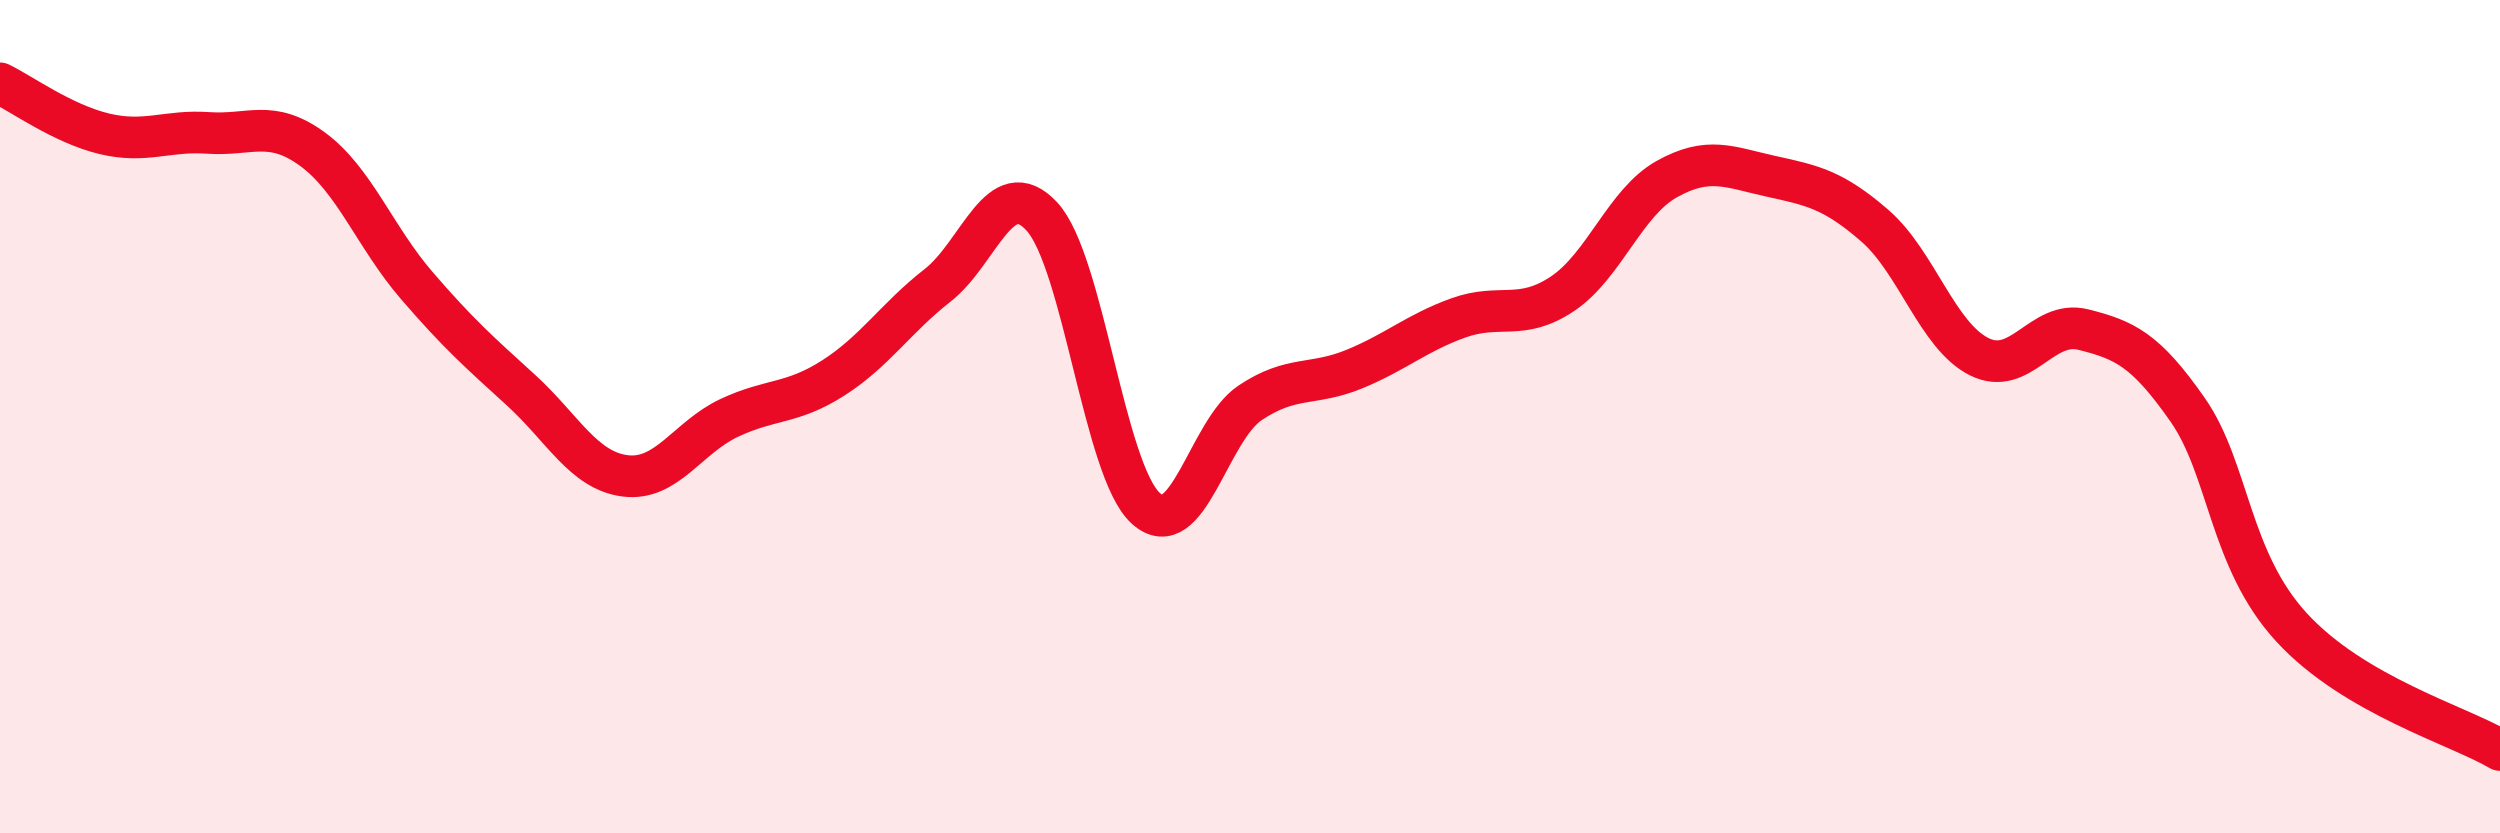
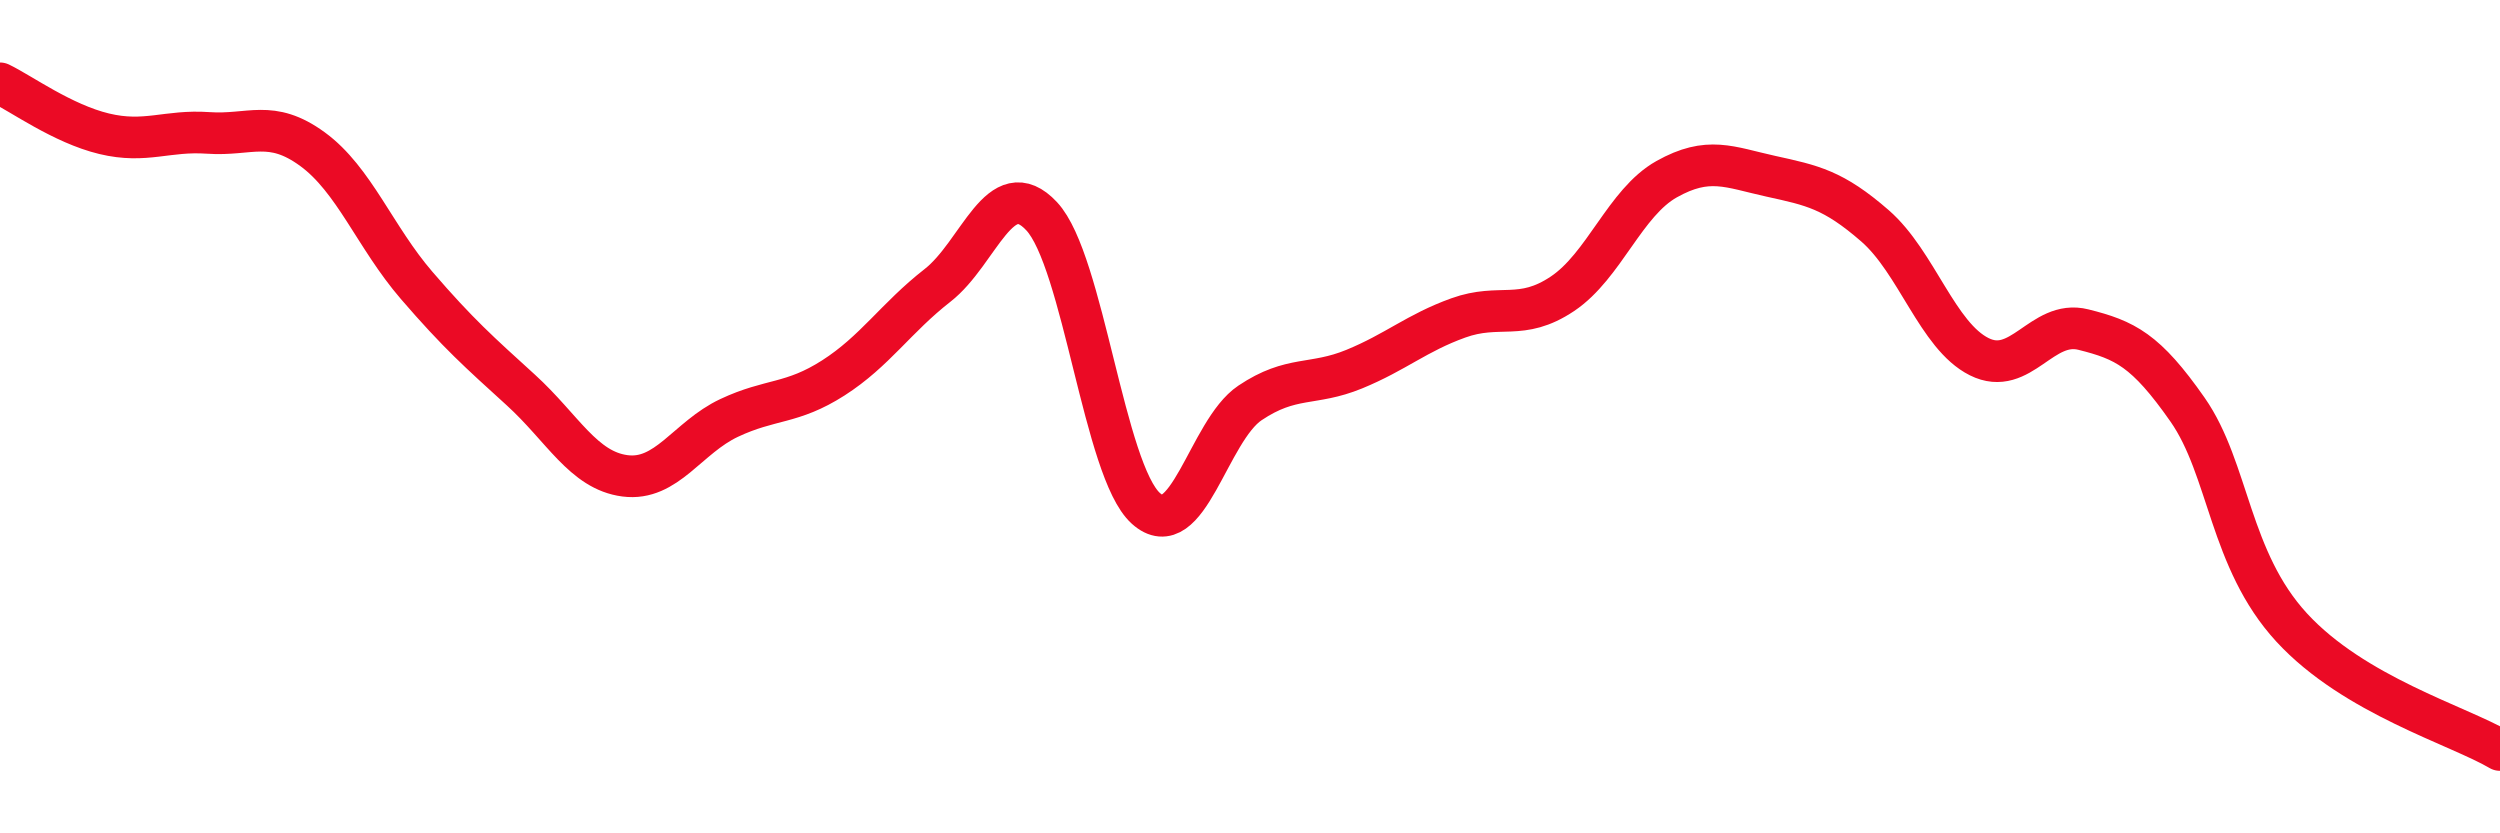
<svg xmlns="http://www.w3.org/2000/svg" width="60" height="20" viewBox="0 0 60 20">
-   <path d="M 0,2 C 0.5,2.24 1.5,2.97 2.5,3.21 C 3.5,3.45 4,3.12 5,3.19 C 6,3.26 6.5,2.85 7.5,3.58 C 8.5,4.31 9,5.69 10,6.85 C 11,8.01 11.5,8.45 12.5,9.36 C 13.5,10.27 14,11.29 15,11.42 C 16,11.55 16.5,10.5 17.5,10.03 C 18.5,9.56 19,9.71 20,9.07 C 21,8.43 21.5,7.63 22.5,6.85 C 23.5,6.07 24,4.12 25,5.19 C 26,6.26 26.5,11.3 27.5,12.2 C 28.5,13.1 29,10.34 30,9.67 C 31,9 31.5,9.27 32.5,8.86 C 33.5,8.45 34,7.99 35,7.63 C 36,7.27 36.5,7.72 37.5,7.05 C 38.5,6.38 39,4.86 40,4.3 C 41,3.74 41.5,4.01 42.5,4.23 C 43.5,4.45 44,4.55 45,5.42 C 46,6.29 46.5,8.06 47.5,8.56 C 48.5,9.06 49,7.66 50,7.91 C 51,8.16 51.5,8.4 52.5,9.83 C 53.5,11.26 53.5,13.43 55,15.06 C 56.5,16.69 59,17.41 60,18L60 20L0 20Z" fill="#EB0A25" opacity="0.1" stroke-linecap="round" stroke-linejoin="round" />
  <path d="M 0,2 C 0.5,2.24 1.5,2.97 2.5,3.21 C 3.5,3.45 4,3.12 5,3.19 C 6,3.26 6.5,2.85 7.5,3.58 C 8.5,4.31 9,5.69 10,6.85 C 11,8.01 11.5,8.45 12.5,9.36 C 13.5,10.27 14,11.29 15,11.42 C 16,11.55 16.5,10.5 17.5,10.03 C 18.5,9.56 19,9.71 20,9.07 C 21,8.43 21.5,7.63 22.5,6.85 C 23.5,6.07 24,4.12 25,5.19 C 26,6.26 26.5,11.3 27.5,12.2 C 28.5,13.1 29,10.34 30,9.67 C 31,9 31.5,9.27 32.5,8.86 C 33.5,8.45 34,7.99 35,7.63 C 36,7.27 36.5,7.72 37.5,7.05 C 38.5,6.38 39,4.86 40,4.3 C 41,3.74 41.5,4.01 42.5,4.23 C 43.5,4.45 44,4.55 45,5.42 C 46,6.29 46.5,8.06 47.5,8.56 C 48.5,9.06 49,7.66 50,7.91 C 51,8.16 51.5,8.4 52.5,9.83 C 53.5,11.26 53.5,13.43 55,15.06 C 56.5,16.69 59,17.41 60,18" stroke="#EB0A25" stroke-width="1" fill="none" stroke-linecap="round" stroke-linejoin="round" />
</svg>